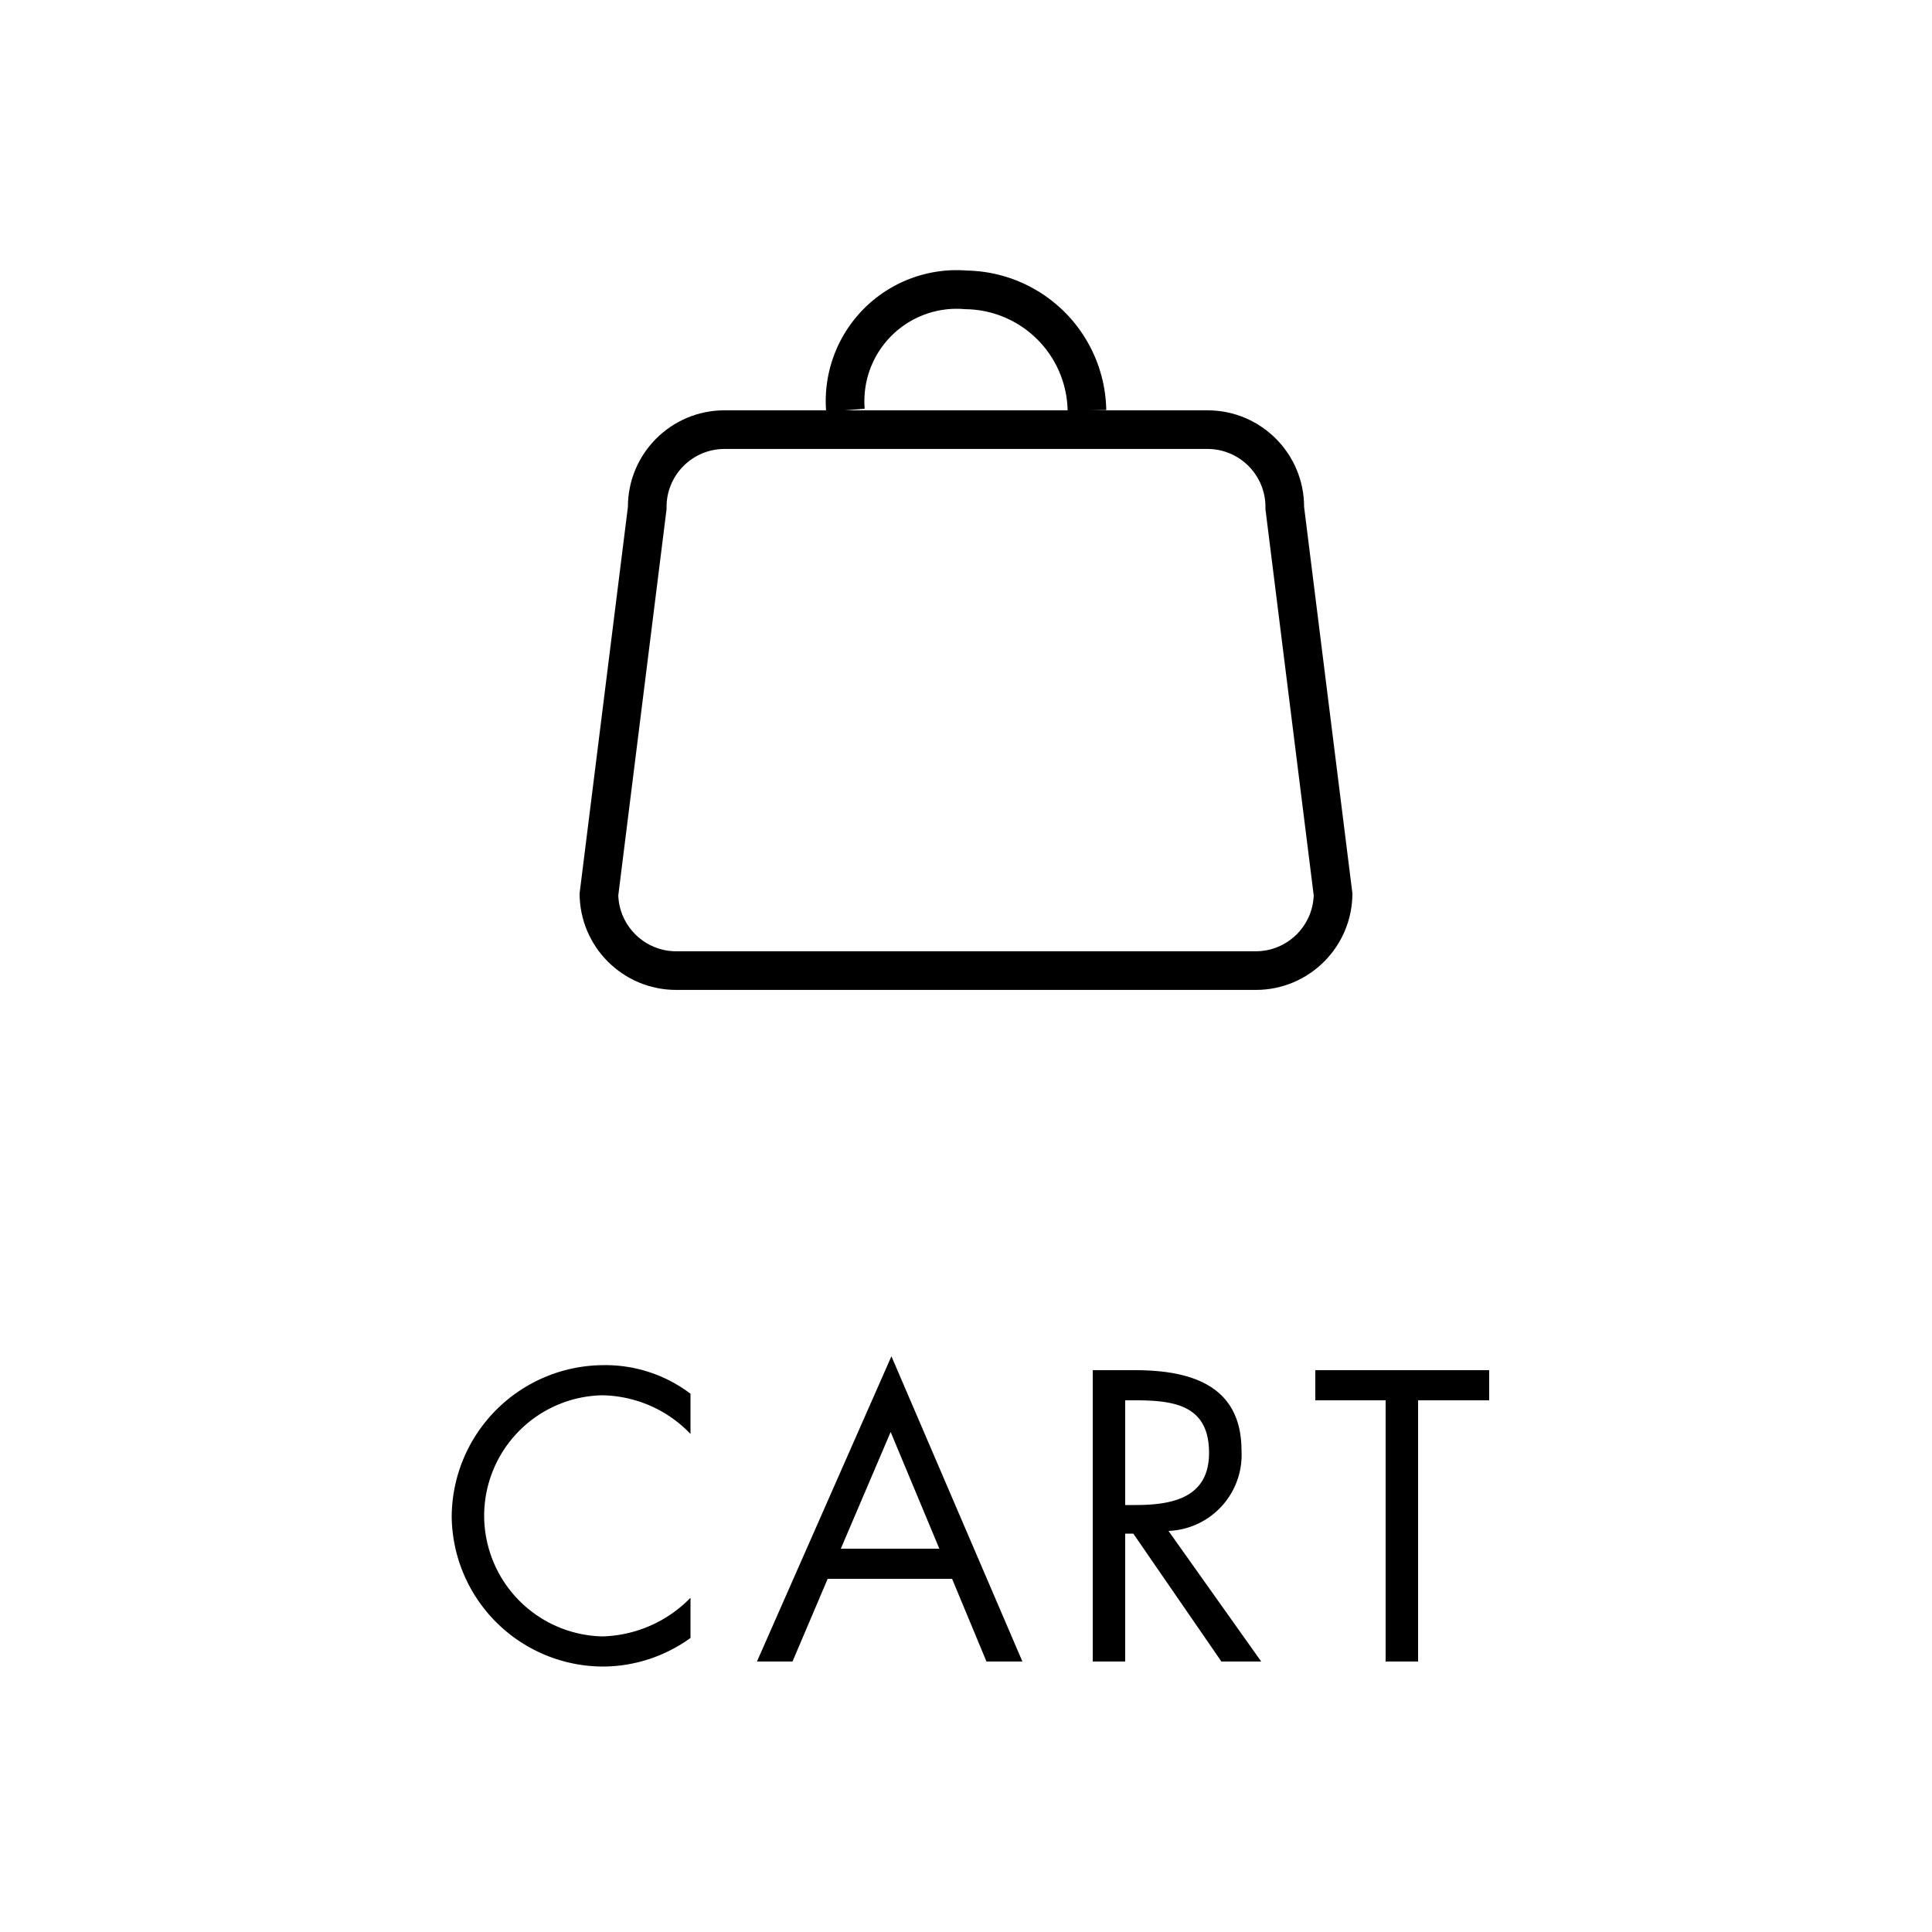
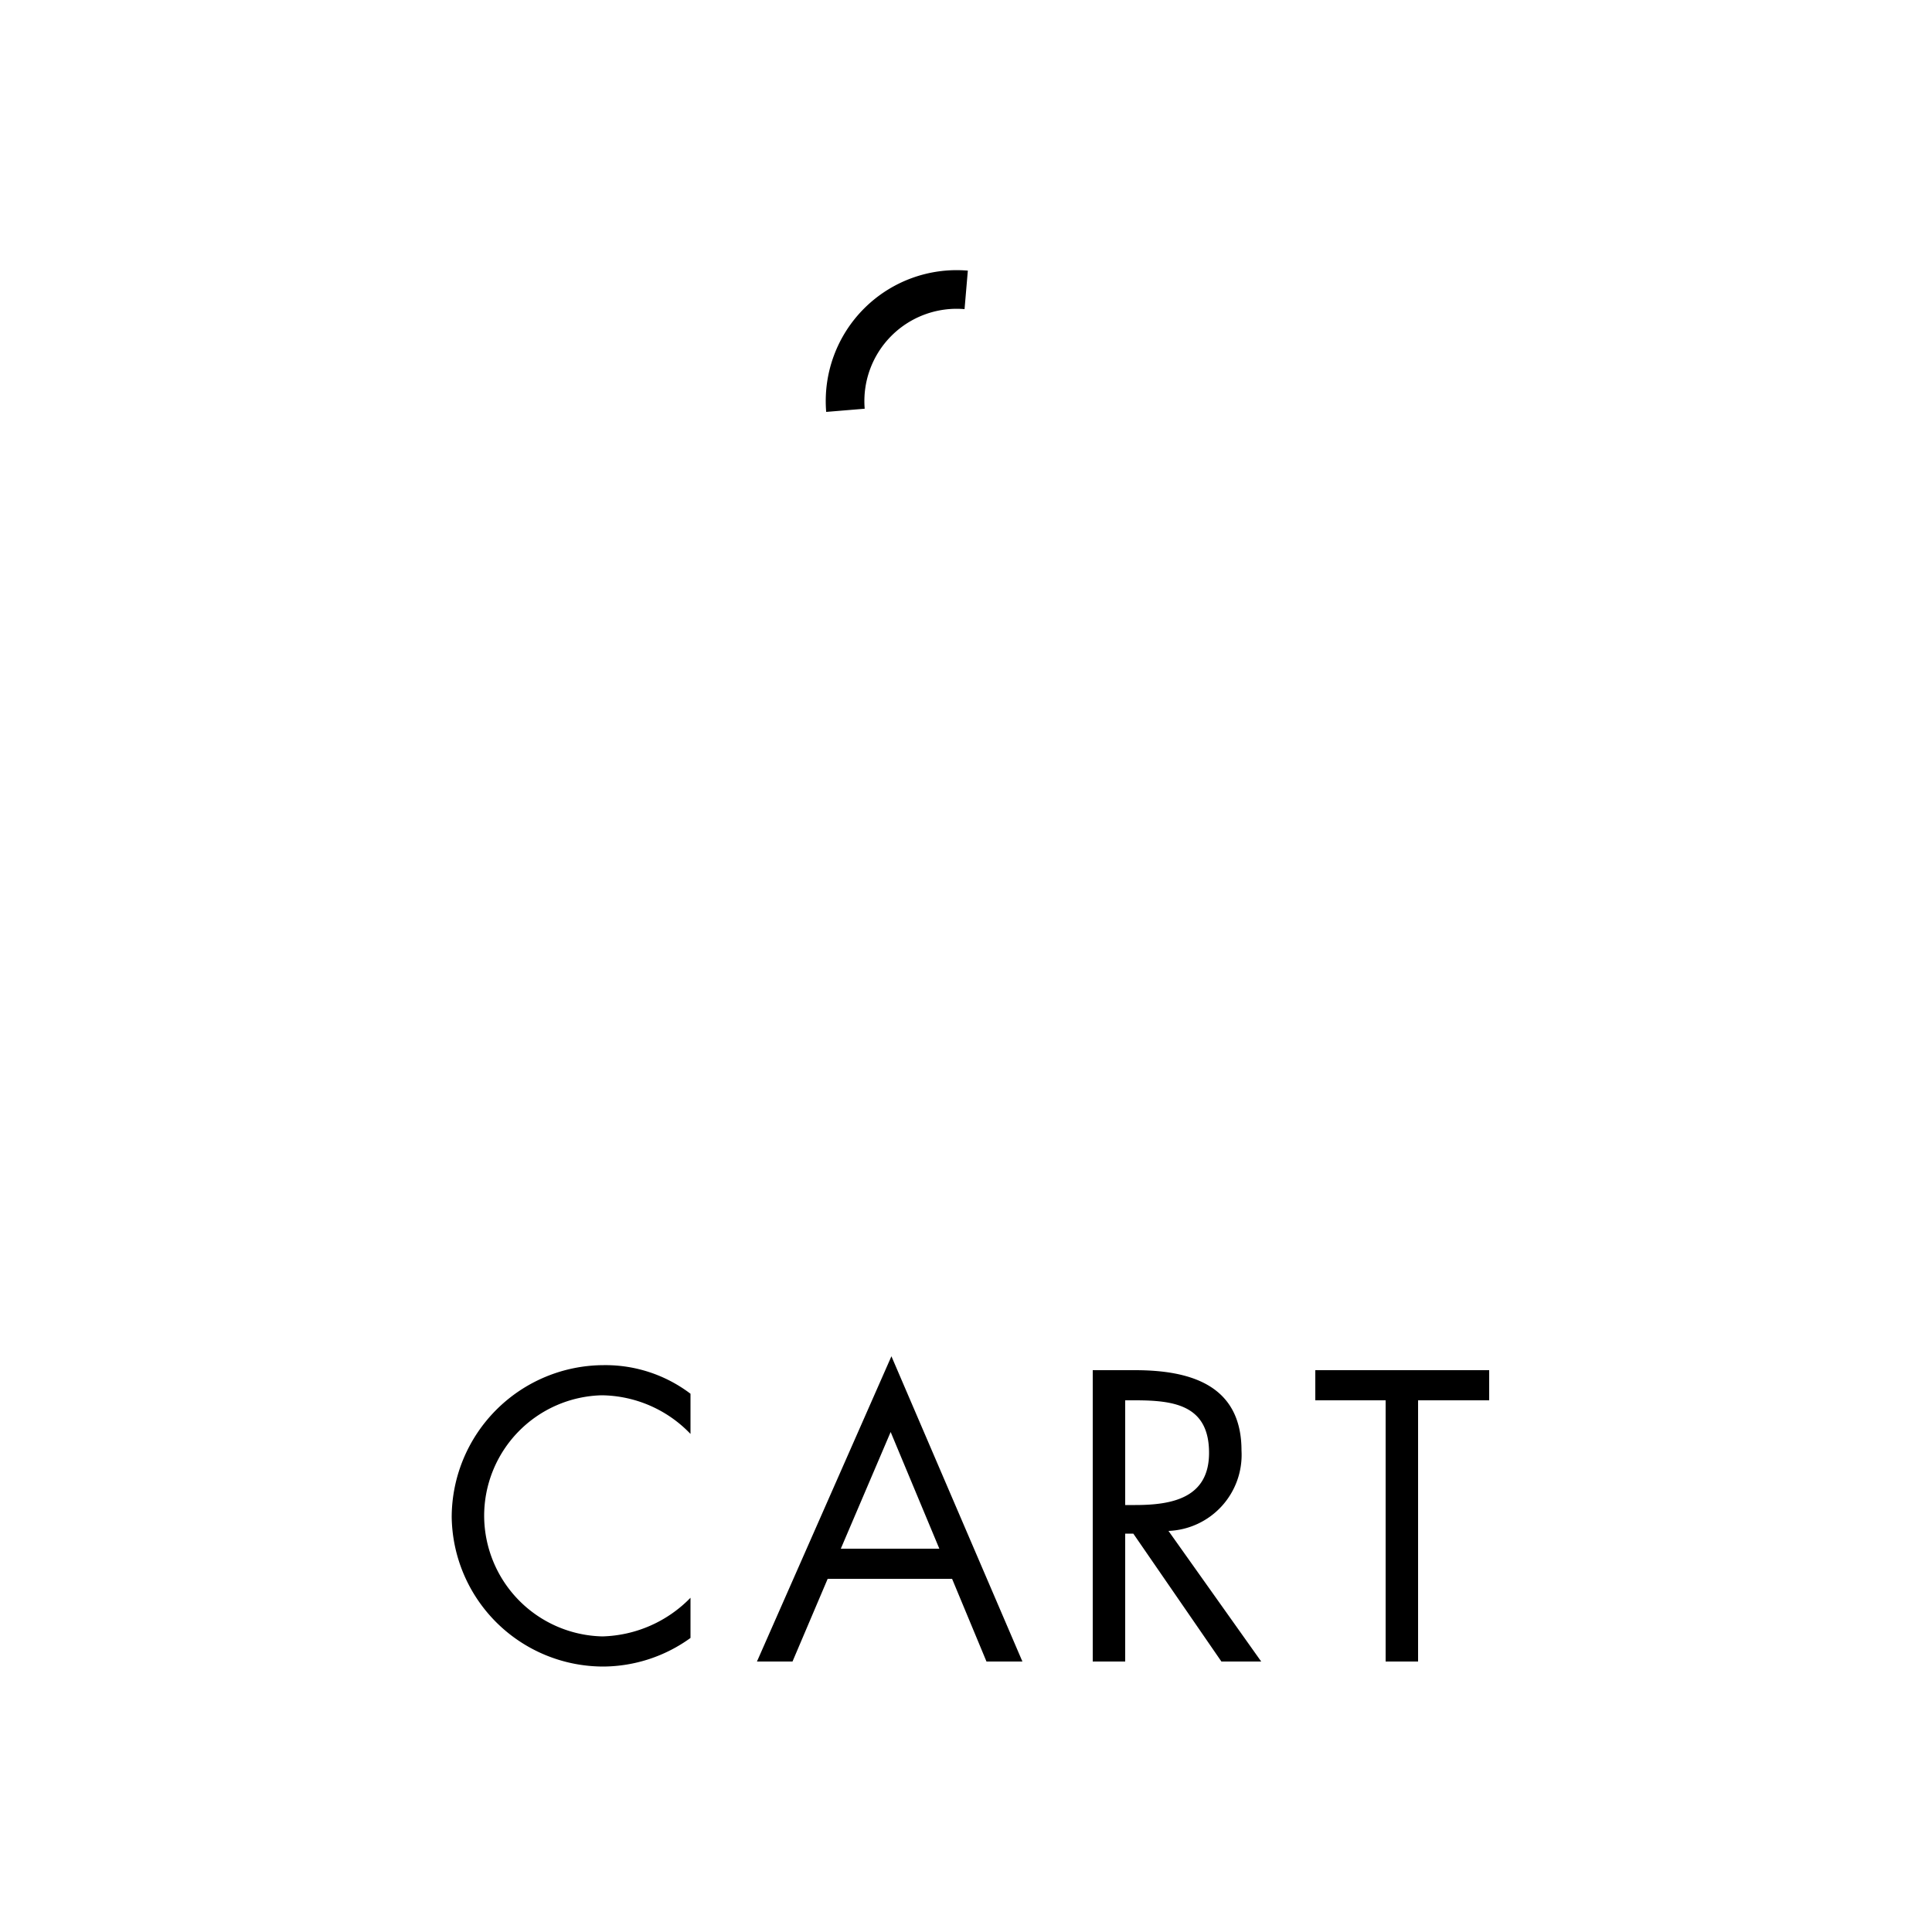
<svg xmlns="http://www.w3.org/2000/svg" id="cart" width="50" height="50" viewBox="0 0 50 50">
  <rect id="Rectangle_93" data-name="Rectangle 93" width="50" height="50" fill="none" />
  <g id="Group_185" data-name="Group 185" transform="translate(12.5 7.5)">
    <path id="Path_104" data-name="Path 104" d="M-7.13-6.93a3.64,3.64,0,0,0-2.25-.74,3.943,3.943,0,0,0-3.93,3.93A3.925,3.925,0,0,0-9.38.13,3.883,3.883,0,0,0-7.13-.61V-1.65a3.3,3.3,0,0,1-2.28,1,3.131,3.131,0,0,1-3.06-3.12A3.121,3.121,0,0,1-9.43-6.89a3.227,3.227,0,0,1,2.3,1ZM-.36-2.14.53,0h.93L-1.93-7.9-5.41,0h.92l.91-2.14Zm-.33-.78H-3.24l1.29-3.02ZM4.12-6.76h.25c1.01,0,1.92.12,1.92,1.36,0,1.17-.96,1.35-1.91,1.35H4.12Zm0,3.45h.21L6.61,0H7.64L5.24-3.38A1.97,1.97,0,0,0,7.13-5.46c0-1.7-1.33-2.08-2.76-2.08H3.28V0h.84ZM11.7-6.76h1.84v-.78H9.04v.78h1.82V0h.84Z" transform="translate(12.5 35.5)" />
    <g id="Group_190" data-name="Group 190" transform="translate(2.5)">
      <g id="Path_1" data-name="Path 1" transform="translate(0 3.119)" fill="none">
-         <path d="M3.75,0h12.5a2.5,2.5,0,0,1,2.5,2.5L20,12.5A2.5,2.5,0,0,1,17.5,15H2.5A2.5,2.5,0,0,1,0,12.5l1.25-10A2.5,2.5,0,0,1,3.75,0Z" stroke="none" />
-         <path d="M 3.75 1 C 2.923 1 2.25 1.673 2.25 2.5 L 2.25 2.562 L 1.001 12.554 C 1.03 13.356 1.691 14 2.5 14 L 17.5 14 C 18.309 14 18.97 13.356 18.999 12.554 L 17.75 2.562 L 17.75 2.5 C 17.75 1.673 17.077 1 16.25 1 L 3.75 1 M 3.75 0 L 16.25 0 C 17.631 0 18.75 1.119 18.75 2.5 L 20 12.5 C 20 13.881 18.881 15 17.5 15 L 2.5 15 C 1.119 15 0 13.881 0 12.5 L 1.25 2.5 C 1.25 1.119 2.369 0 3.75 0 Z" stroke="none" fill="#000" />
-       </g>
-       <path id="Path_2" data-name="Path 2" d="M252.415-48.583A2.889,2.889,0,0,1,255.54-51.7a3.175,3.175,0,0,1,3.125,3.119" transform="translate(-245.535 51.702)" fill="none" stroke="#000" stroke-width="1" />
+         </g>
+       <path id="Path_2" data-name="Path 2" d="M252.415-48.583A2.889,2.889,0,0,1,255.54-51.7" transform="translate(-245.535 51.702)" fill="none" stroke="#000" stroke-width="1" />
    </g>
  </g>
</svg>